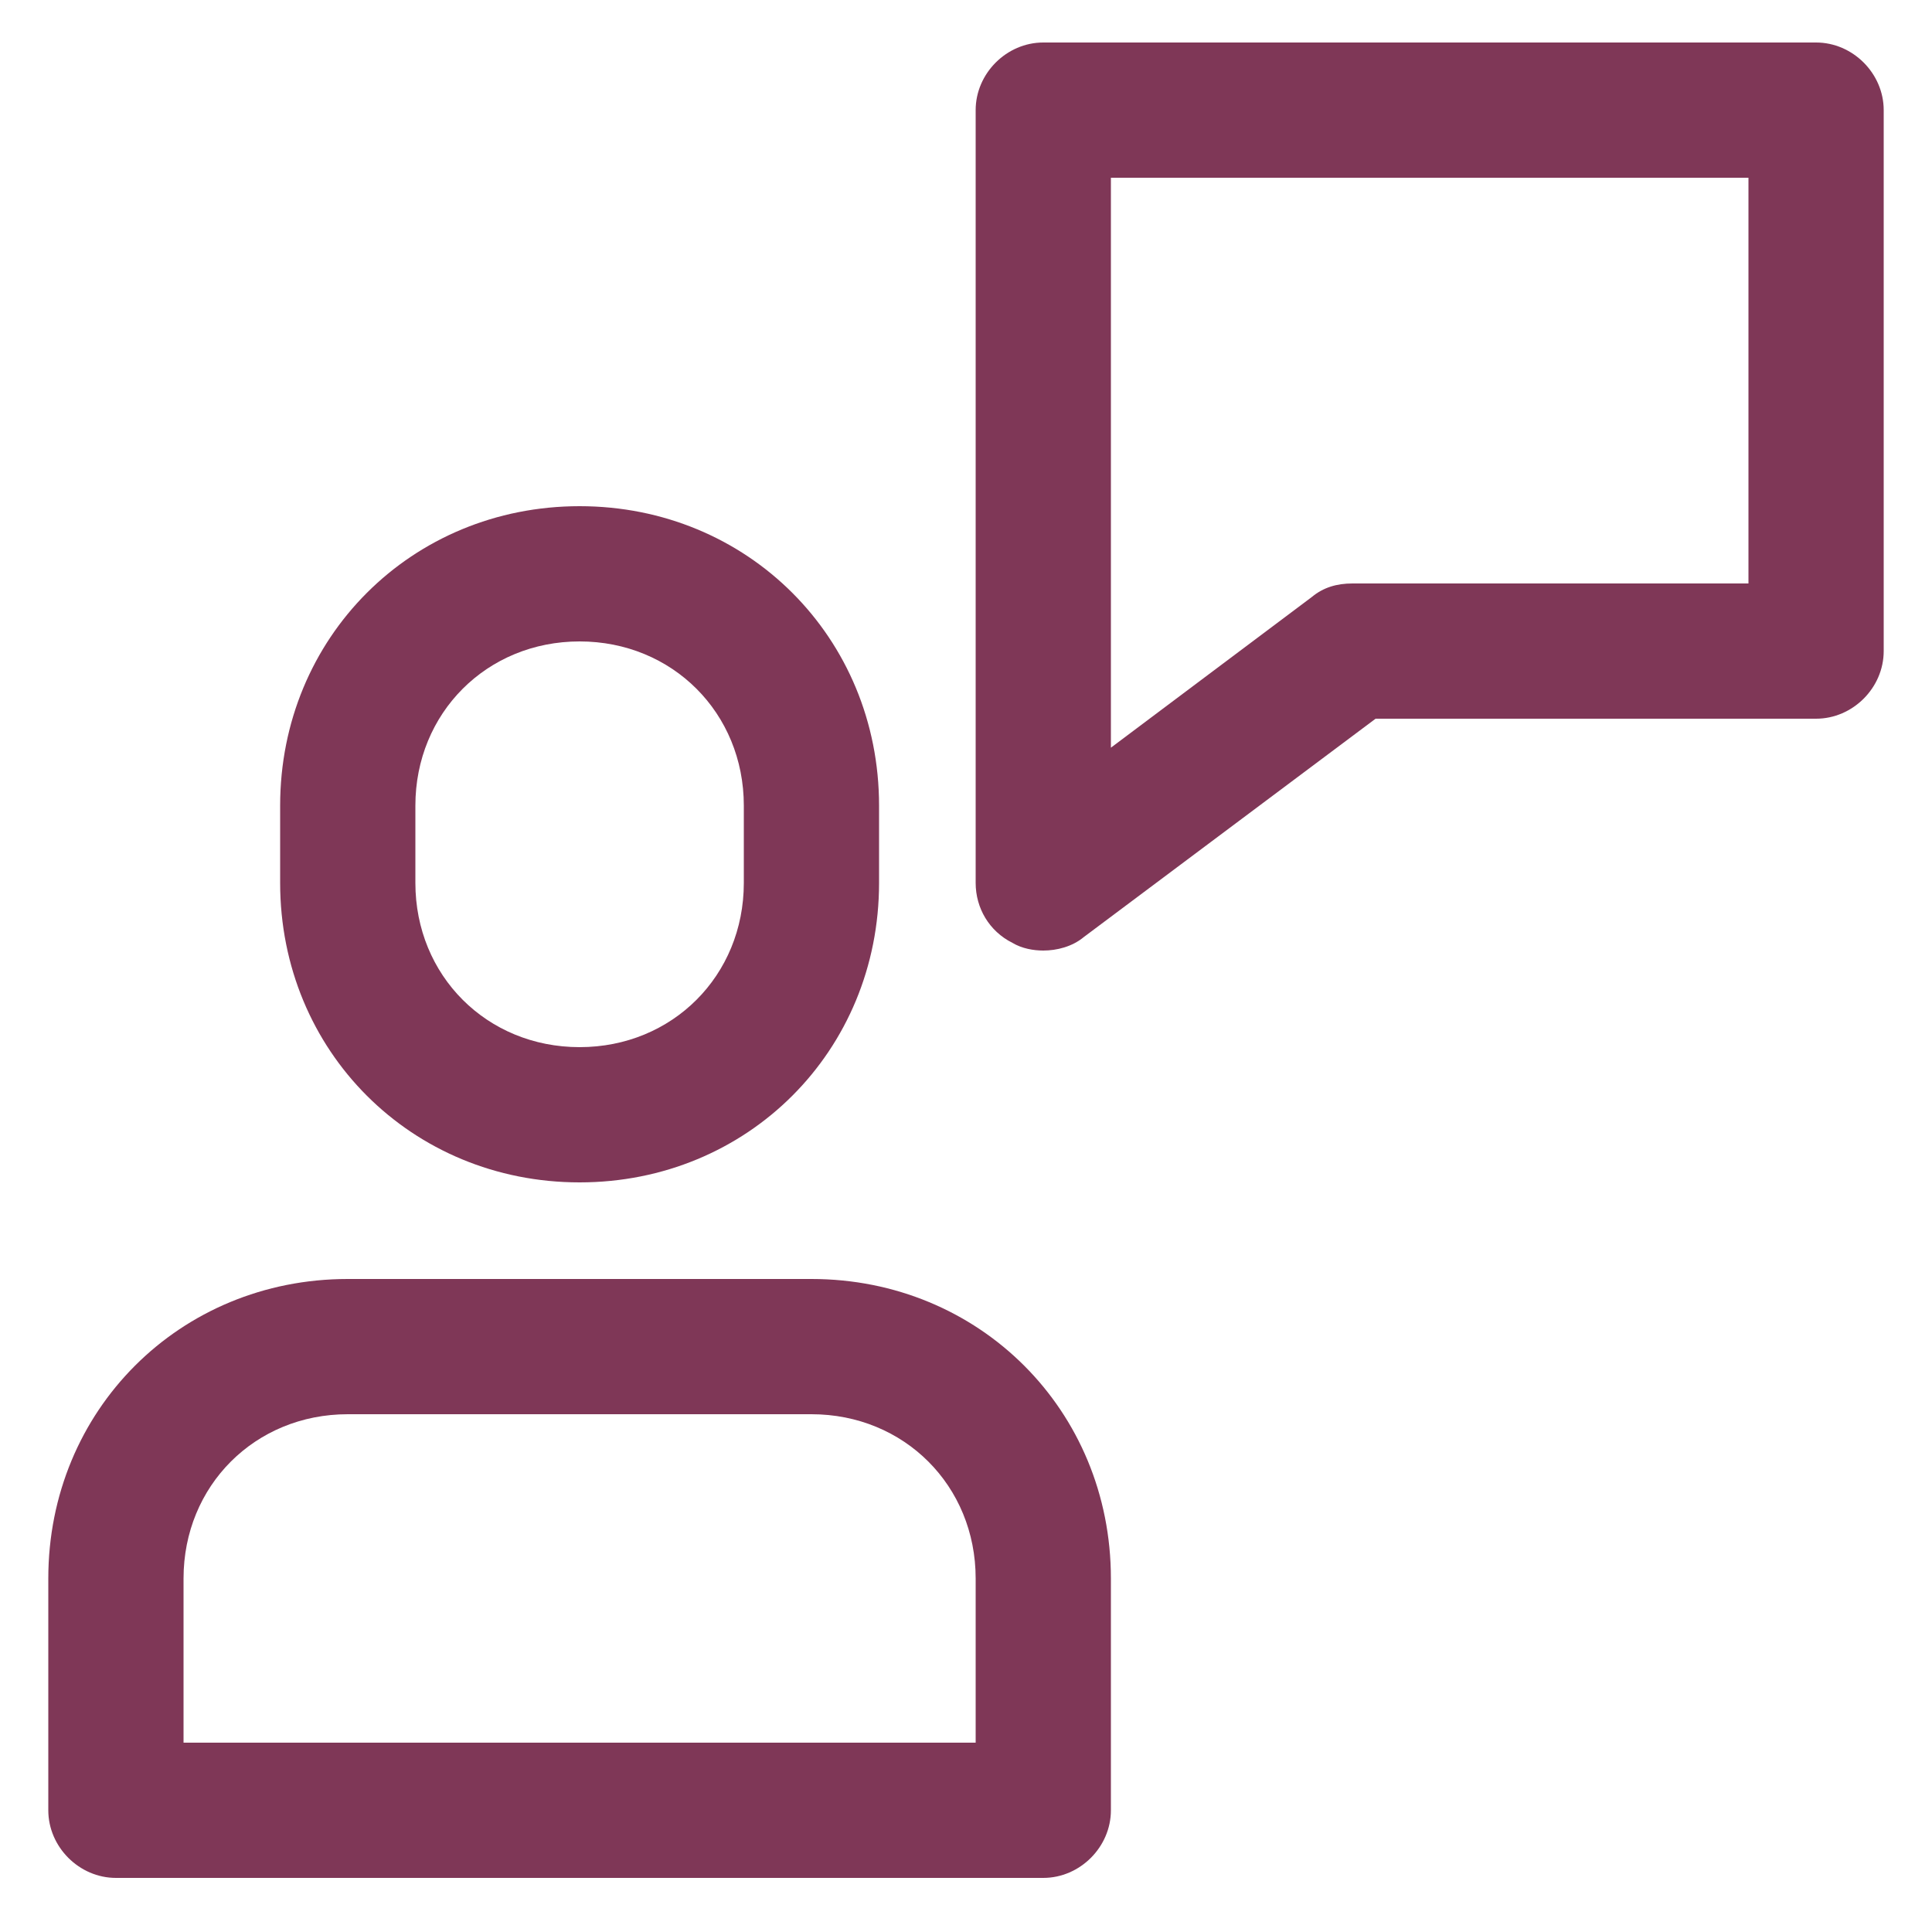
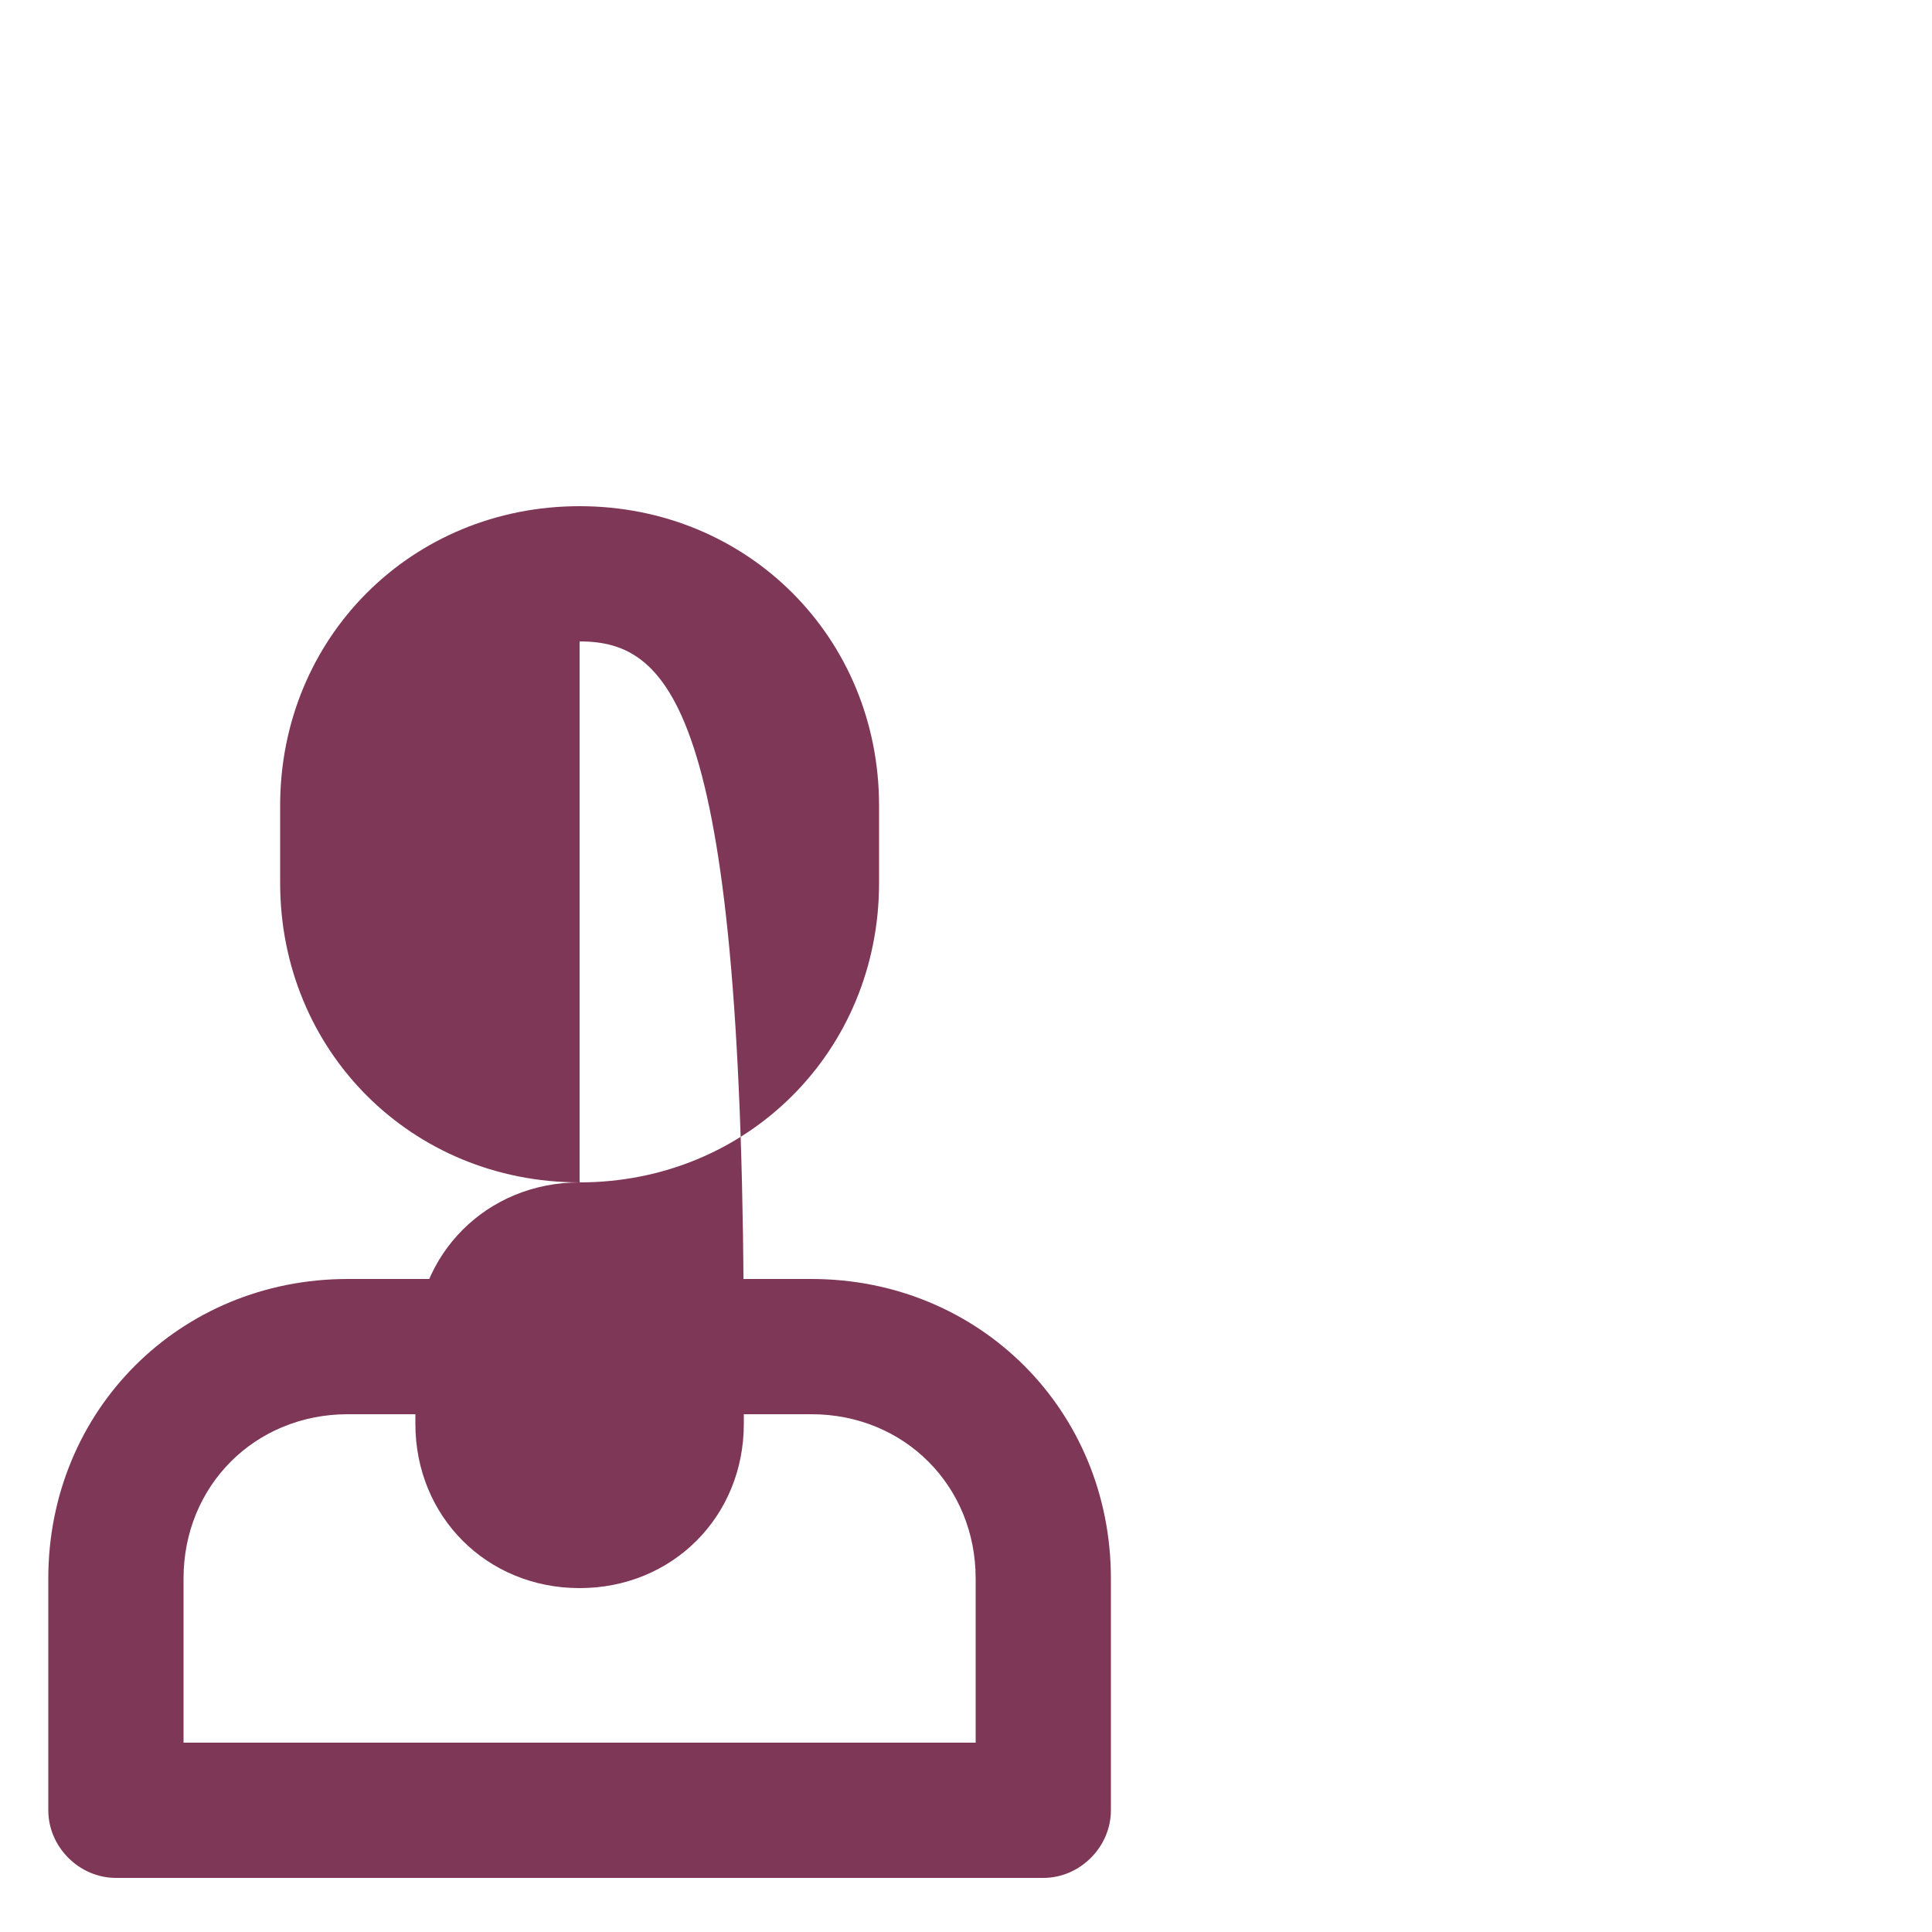
<svg xmlns="http://www.w3.org/2000/svg" version="1.1" id="Ebene_1" x="0px" y="0px" viewBox="0 0 100 100" style="enable-background:new 0 0 100 100;" xml:space="preserve">
  <style type="text/css"> .st0{fill:#7F3757;} .st1{fill:none;stroke:#7F3757;stroke-width:7;stroke-linecap:round;stroke-linejoin:round;stroke-miterlimit:10;} .st2{fill:none;stroke:#7F3757;stroke-width:8.3;stroke-linecap:round;stroke-linejoin:round;stroke-miterlimit:10;} </style>
  <g id="Homepage_3_">
    <g id="icon-modul_3_" transform="translate(-684, -887)">
      <g id="moderation" transform="translate(514, 834)">
        <g id="Group-7-Copy" transform="translate(174, 57)">
          <g id="Stroke-1">
            <path class="st0" d="M50,93.2H2c-1.9,0-3.5-1.6-3.5-3.5v-12c0-8.7,6.8-15.5,15.5-15.5h24c8.7,0,15.5,6.8,15.5,15.5v12 C53.5,91.6,51.9,93.2,50,93.2z M5.5,86.2h41v-8.5c0-4.8-3.7-8.5-8.5-8.5H14c-4.8,0-8.5,3.7-8.5,8.5V86.2z" />
          </g>
          <g id="Stroke-3">
-             <path class="st0" d="M26,57.2c-8.7,0-15.5-6.8-15.5-15.5v-4c0-8.7,6.8-15.5,15.5-15.5S41.5,29,41.5,37.7v4 C41.5,50.4,34.7,57.2,26,57.2z M26,29.2c-4.8,0-8.5,3.7-8.5,8.5v4c0,4.8,3.7,8.5,8.5,8.5s8.5-3.7,8.5-8.5v-4 C34.5,32.9,30.8,29.2,26,29.2z" />
+             <path class="st0" d="M26,57.2c-8.7,0-15.5-6.8-15.5-15.5v-4c0-8.7,6.8-15.5,15.5-15.5S41.5,29,41.5,37.7v4 C41.5,50.4,34.7,57.2,26,57.2z c-4.8,0-8.5,3.7-8.5,8.5v4c0,4.8,3.7,8.5,8.5,8.5s8.5-3.7,8.5-8.5v-4 C34.5,32.9,30.8,29.2,26,29.2z" />
          </g>
          <g id="Stroke-5">
-             <path class="st0" d="M50,45.2c-0.5,0-1.1-0.1-1.6-0.4c-1.2-0.6-1.9-1.8-1.9-3.1v-40c0-1.9,1.6-3.5,3.5-3.5h40 c1.9,0,3.5,1.6,3.5,3.5v28c0,1.9-1.6,3.5-3.5,3.5H67.2L52.1,44.5C51.5,45,50.7,45.2,50,45.2z M53.5,5.2v29.5l10.4-7.8 c0.6-0.5,1.3-0.7,2.1-0.7h20.5v-21H53.5z" />
-           </g>
+             </g>
        </g>
      </g>
    </g>
  </g>
</svg>